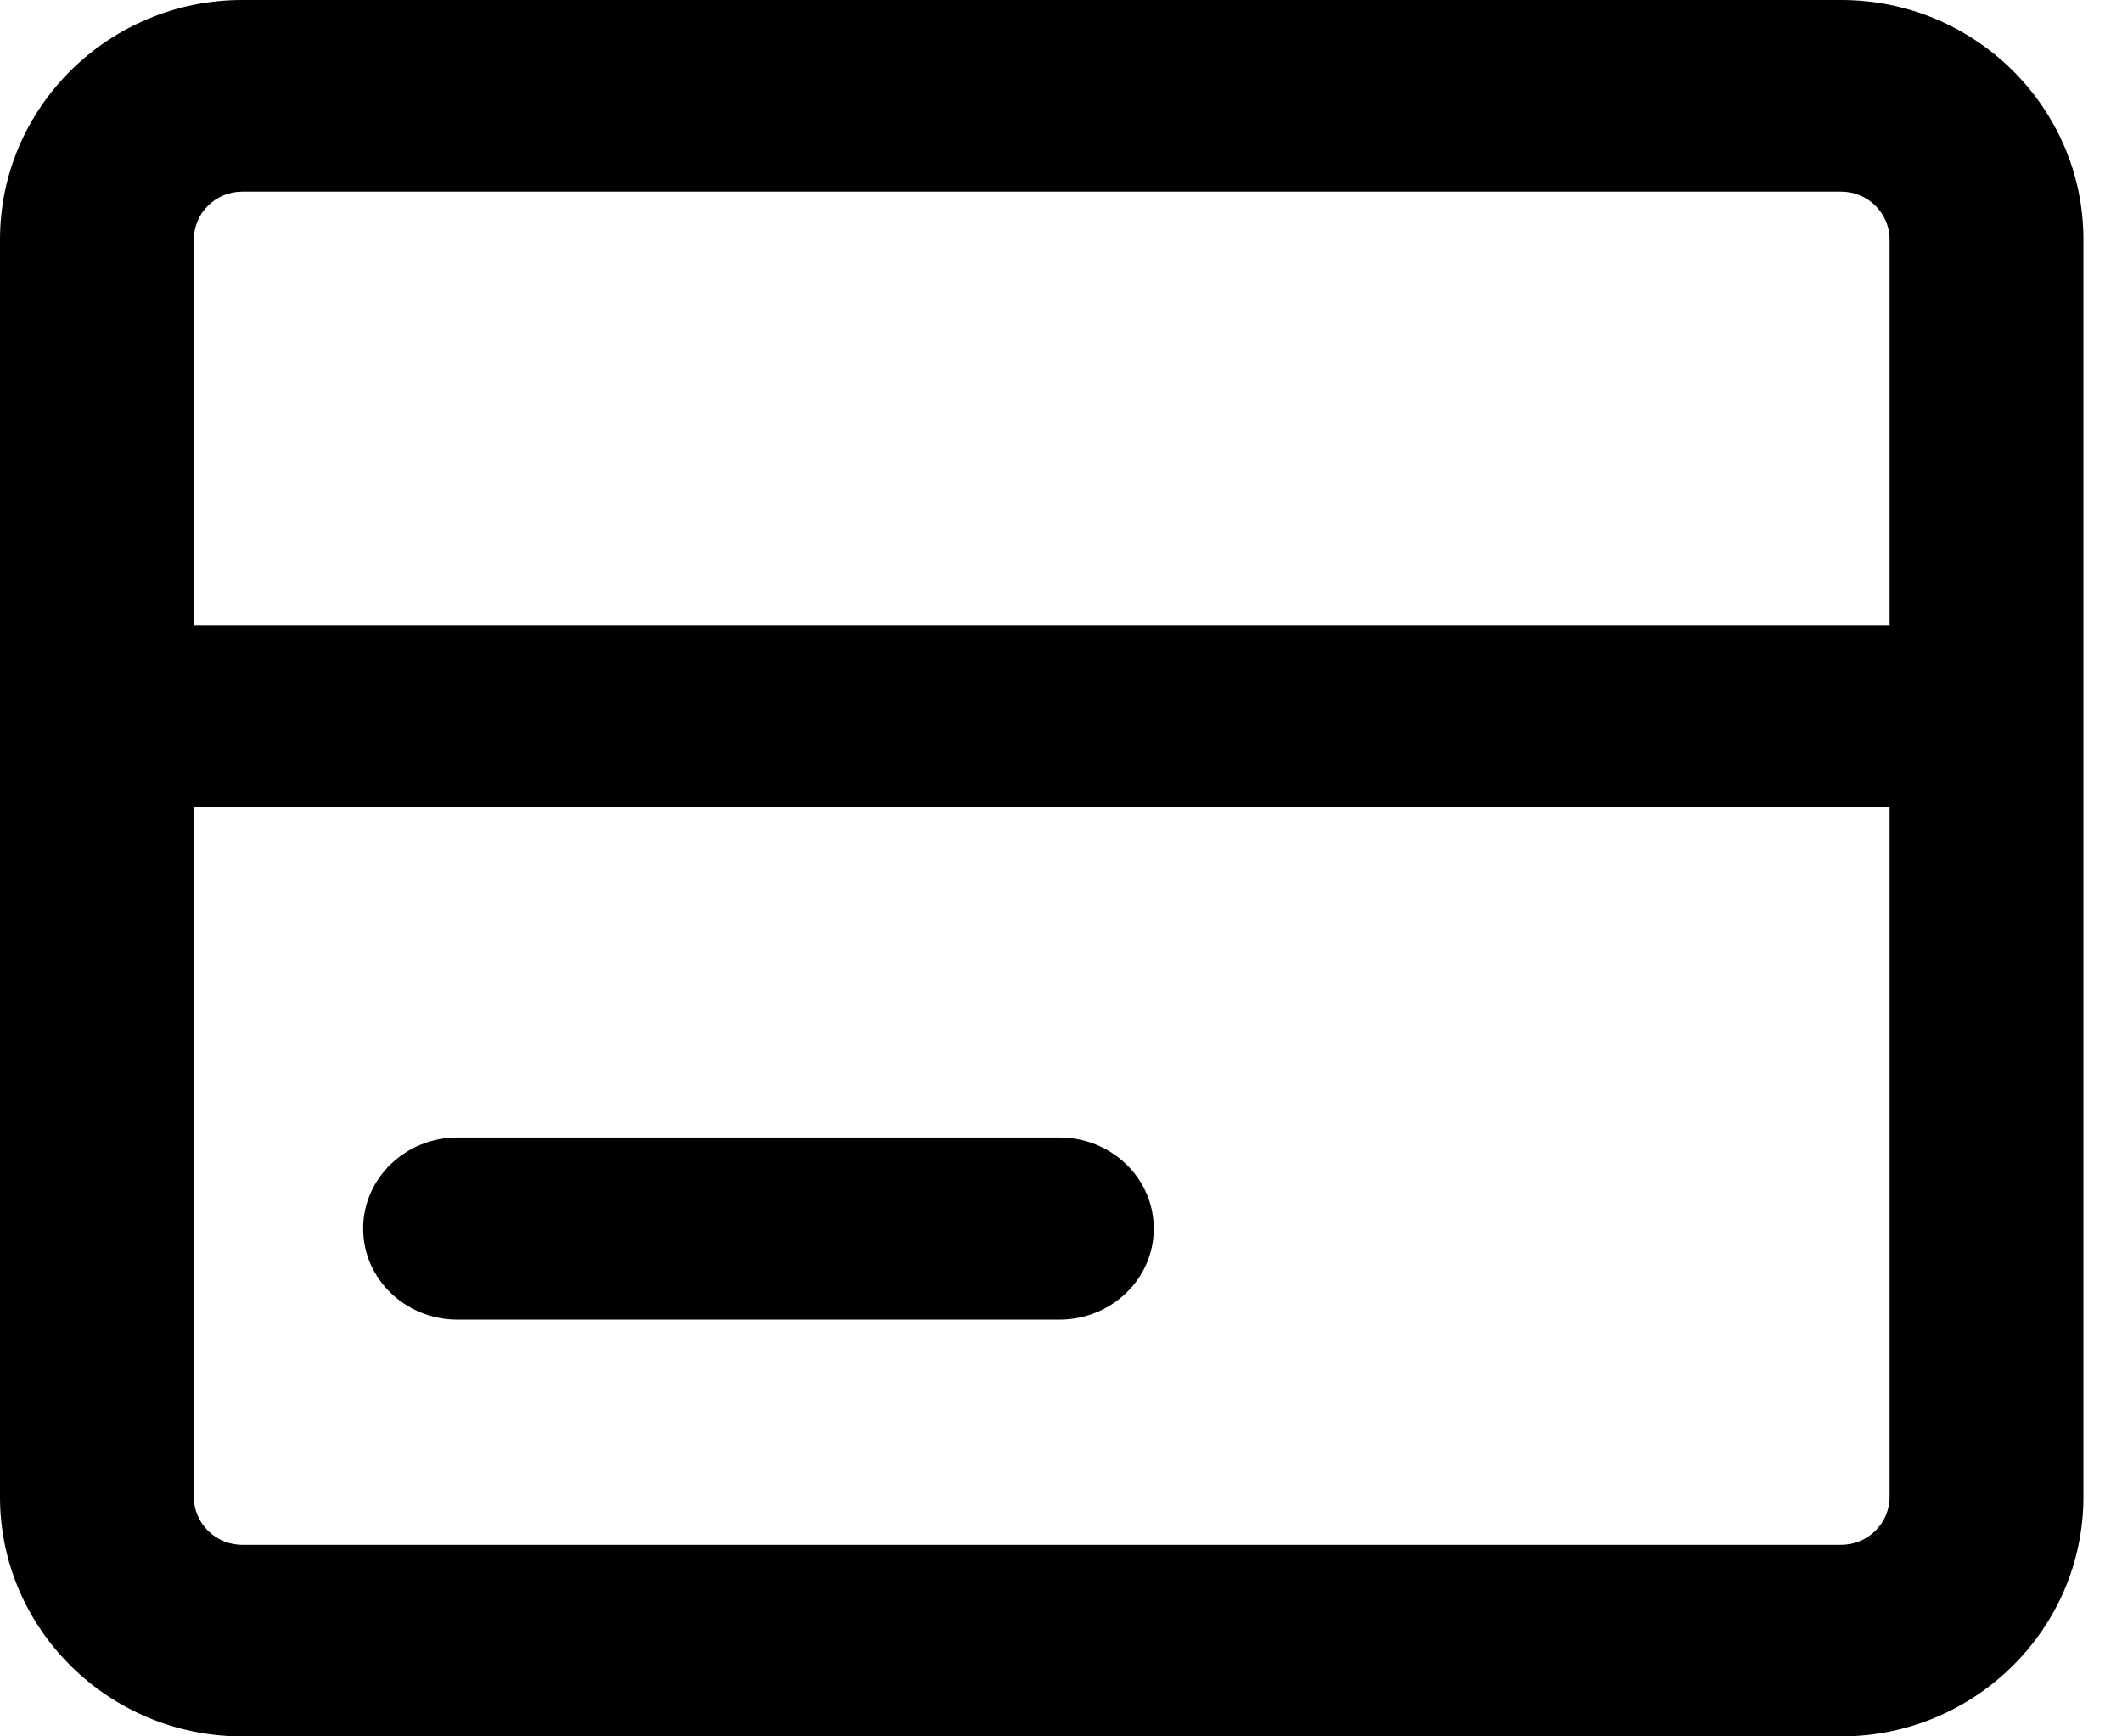
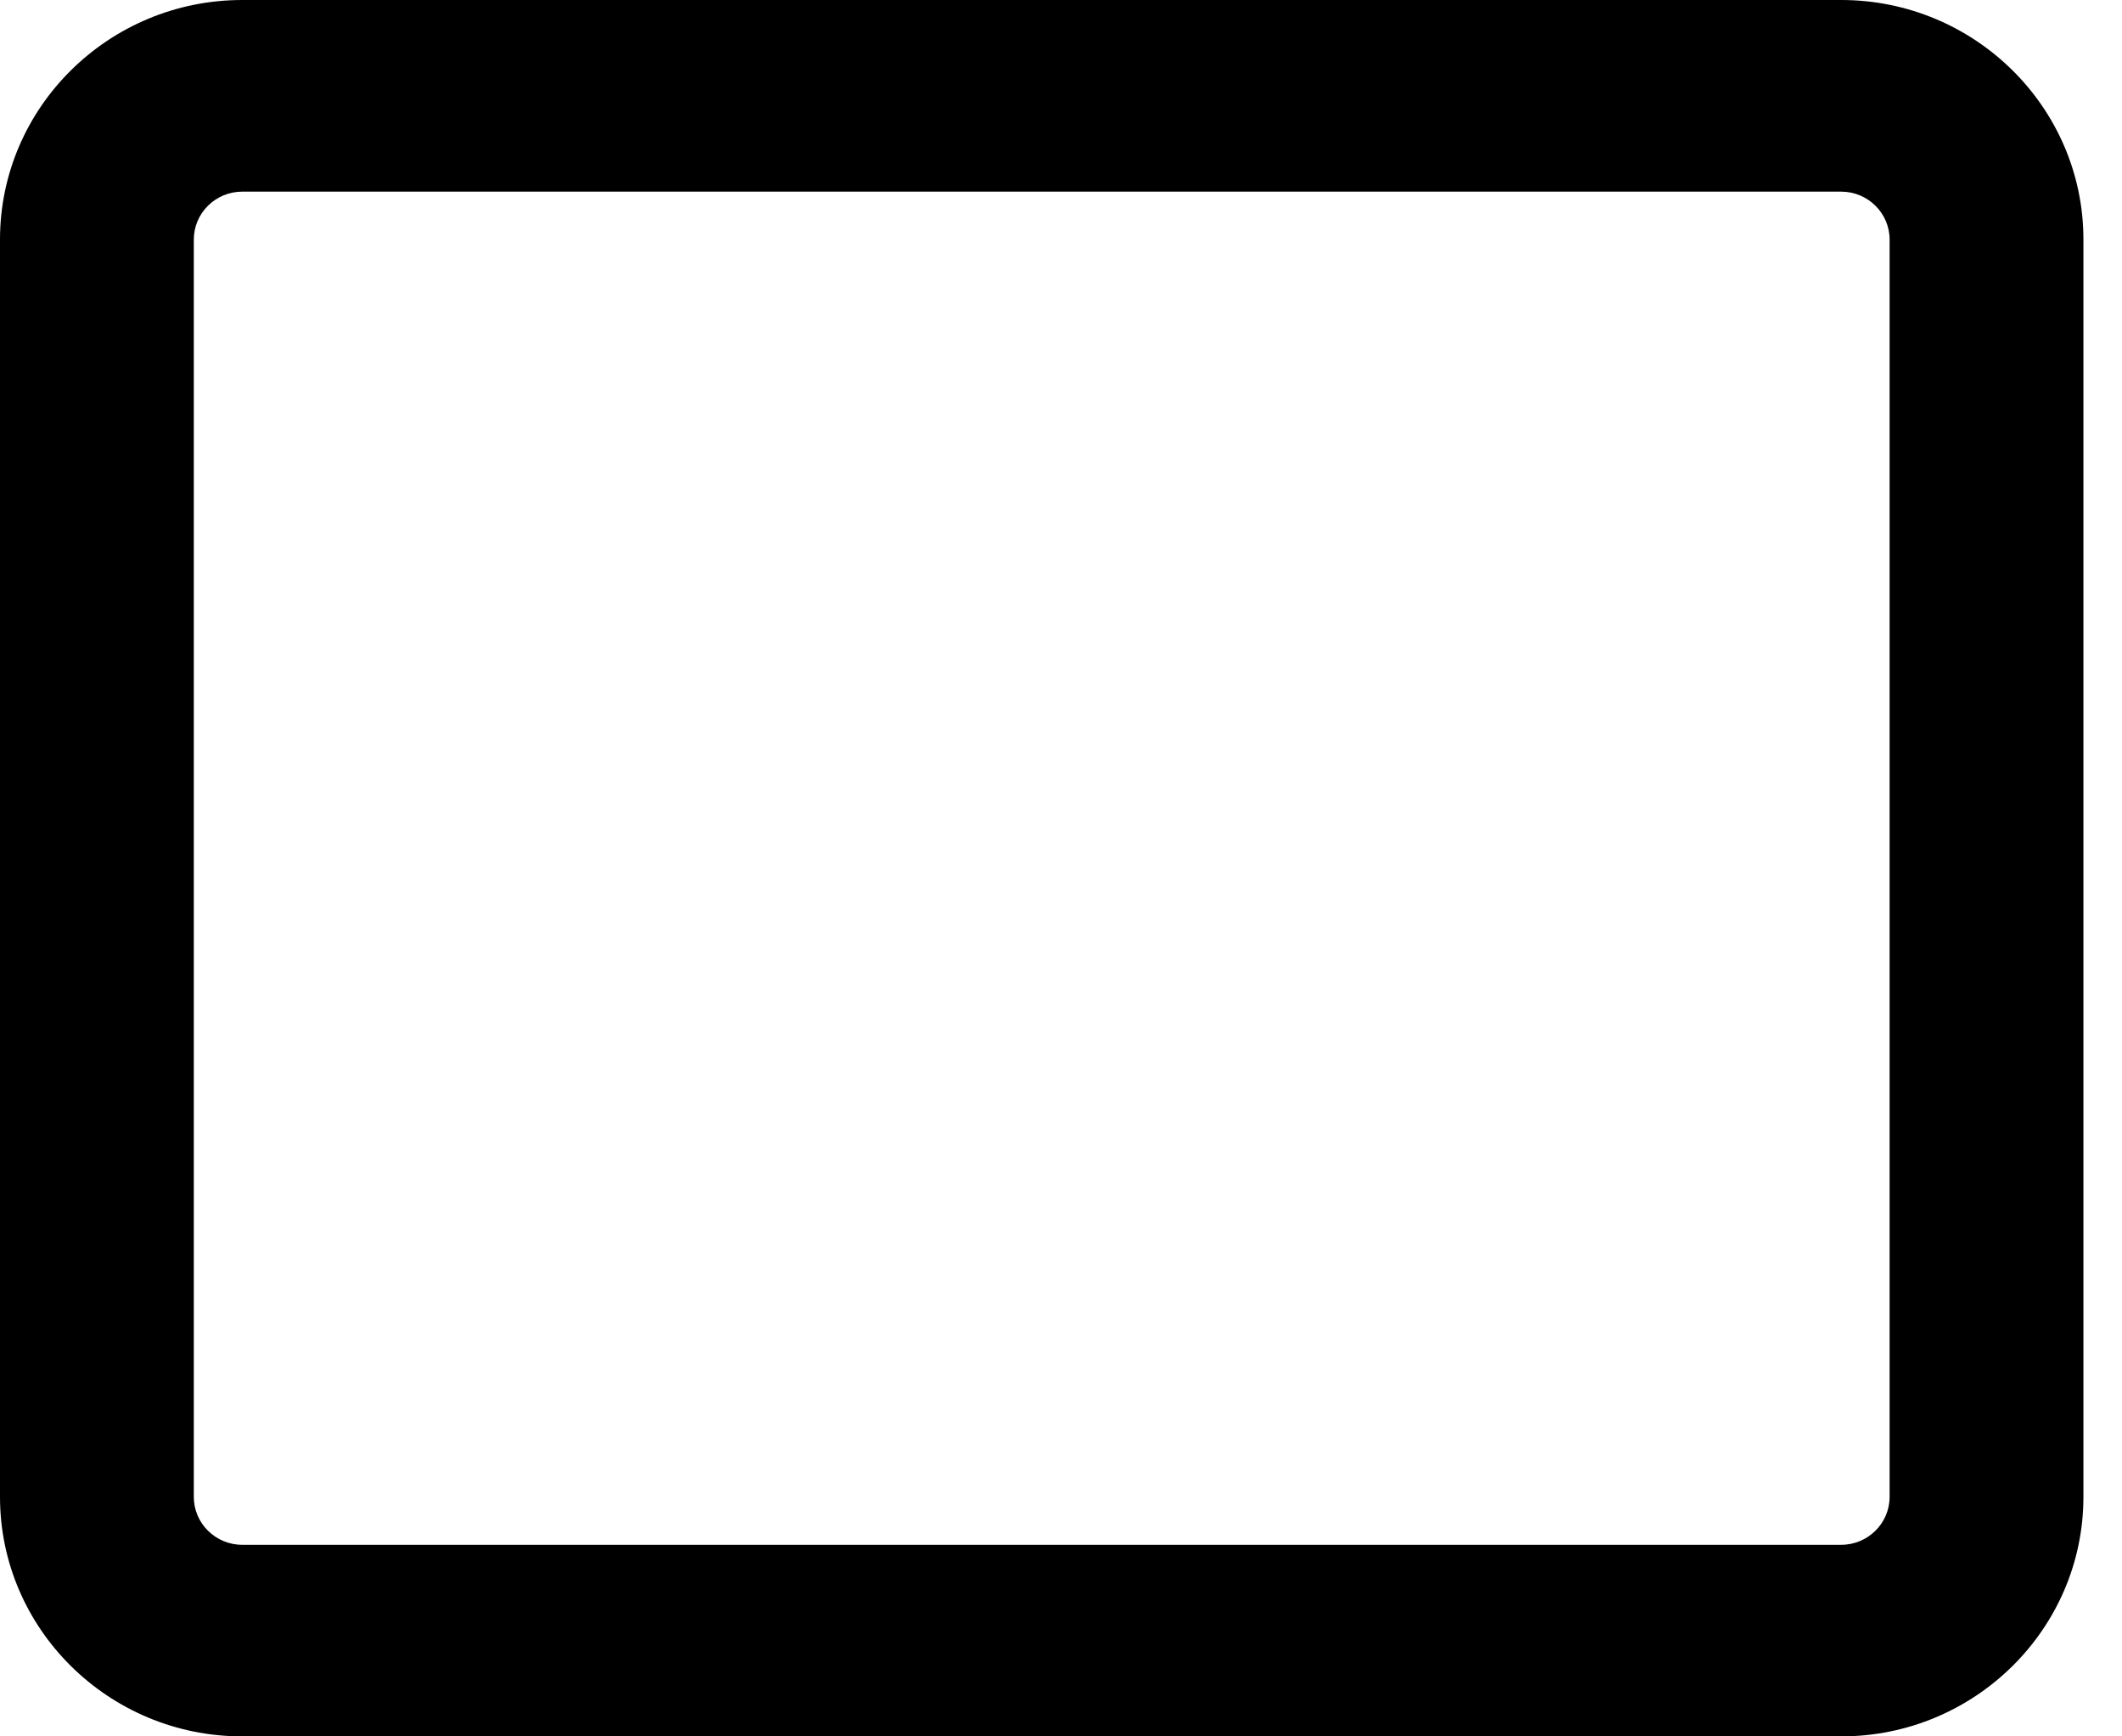
<svg xmlns="http://www.w3.org/2000/svg" width="33px" height="27px" viewBox="0 0 33 27" version="1.1">
  <title>编组</title>
  <desc>Created with Sketch.</desc>
  <g id="页面-1" stroke="none" stroke-width="1" fill="none" fill-rule="evenodd">
    <g id="人力资源1" transform="translate(-380, -2093)" fill="#000000" fill-rule="nonzero">
      <g id="编组-51" transform="translate(344, 1225)">
        <g id="编组-29" transform="translate(0, 815)">
          <g id="编组-27" transform="translate(0, 4)">
            <g id="编组-22">
              <g id="编组-16" transform="translate(0, 30)">
                <g id="编组-21" transform="translate(36, 19)">
                  <g id="编组-40">
                    <g id="编组">
                      <path d="M28.633,27 L3.767,27 C1.69,27 0,25.329 0,23.276 L0,3.724 C0,1.671 1.69,0 3.767,0 L28.633,0 C30.71,0 32.4,1.671 32.4,3.724 L32.4,23.276 C32.4,25.329 30.71,27 28.633,27 Z M3.767,2.98 C3.352,2.98 3.014,3.314 3.014,3.725 L3.014,23.276 C3.014,23.687 3.352,24.021 3.767,24.021 L28.633,24.021 C29.048,24.021 29.386,23.687 29.386,23.276 L29.386,3.725 C29.386,3.314 29.048,2.98 28.633,2.98 L3.767,2.98 Z" id="形状" />
-                       <path d="M2.16,9.72 L30.24,9.72 L30.24,12.553 L2.16,12.553 L2.16,9.72 Z M16.475,20.52 L7.115,20.52 C6.304,20.52 5.647,19.886 5.647,19.104 C5.647,18.321 6.305,17.687 7.115,17.687 L16.475,17.687 C17.286,17.687 17.943,18.322 17.943,19.104 C17.943,19.886 17.286,20.52 16.475,20.52 Z" id="形状" />
                    </g>
                  </g>
                </g>
              </g>
            </g>
          </g>
        </g>
      </g>
    </g>
  </g>
</svg>